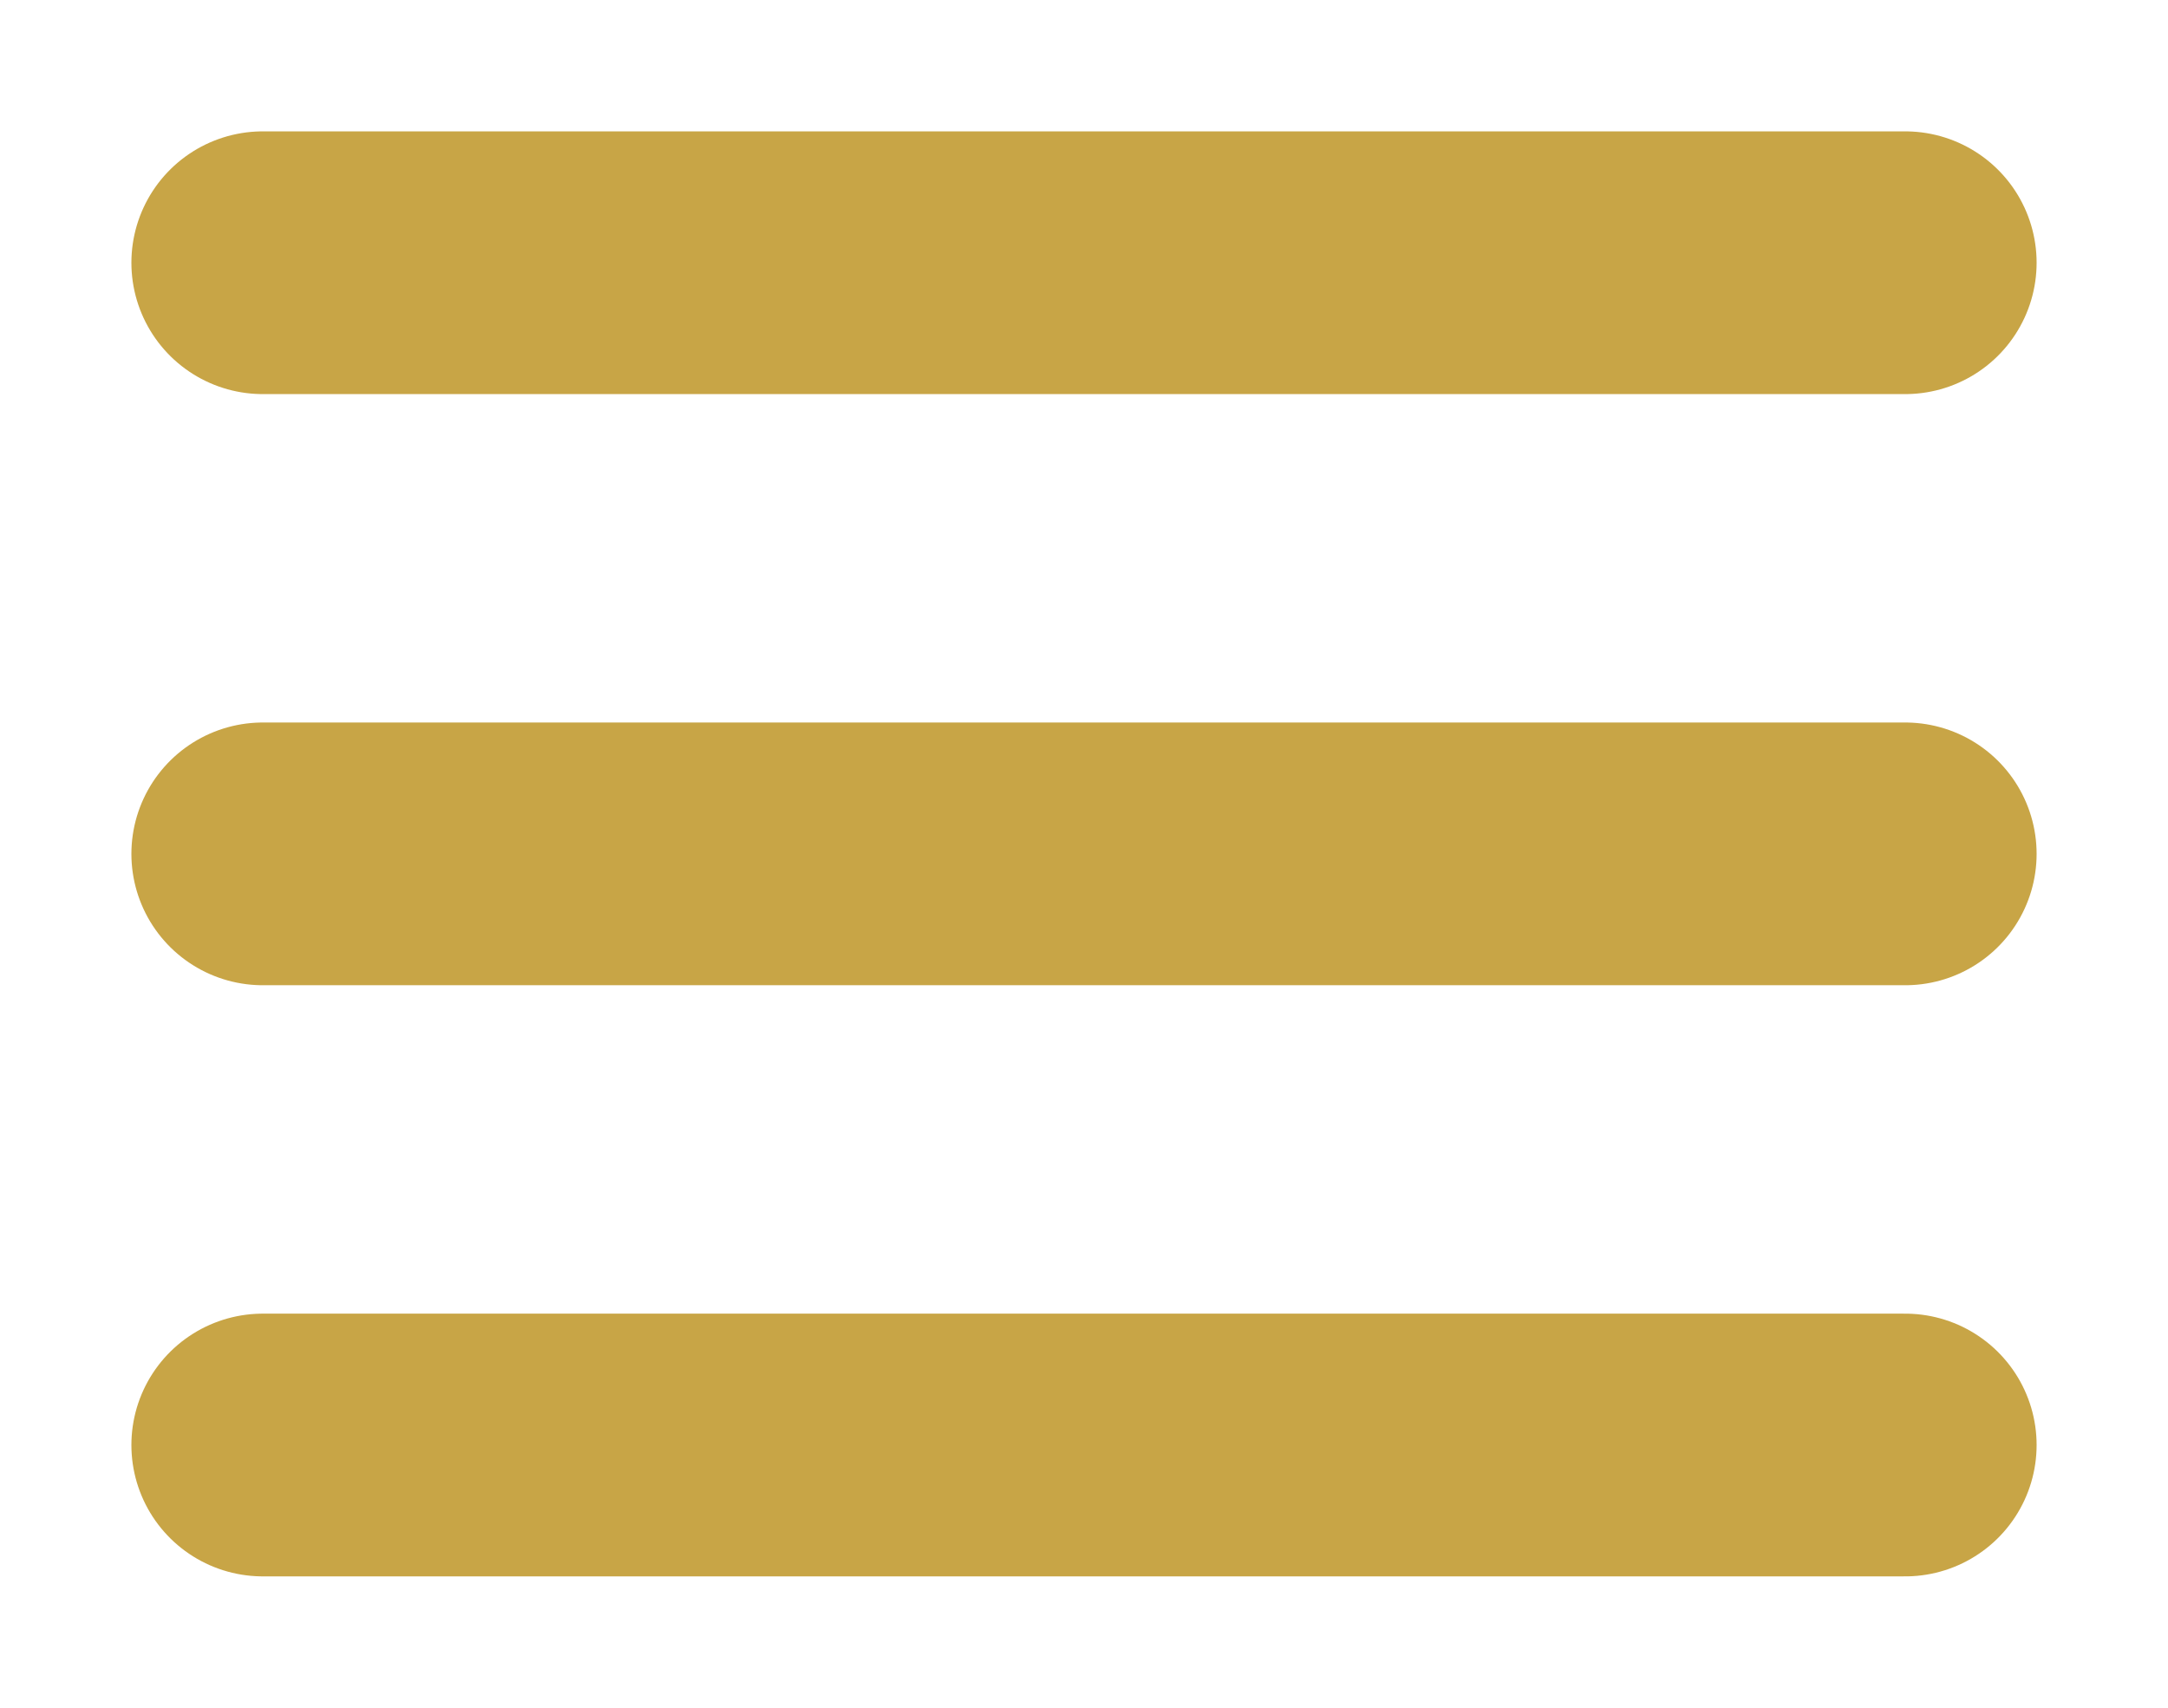
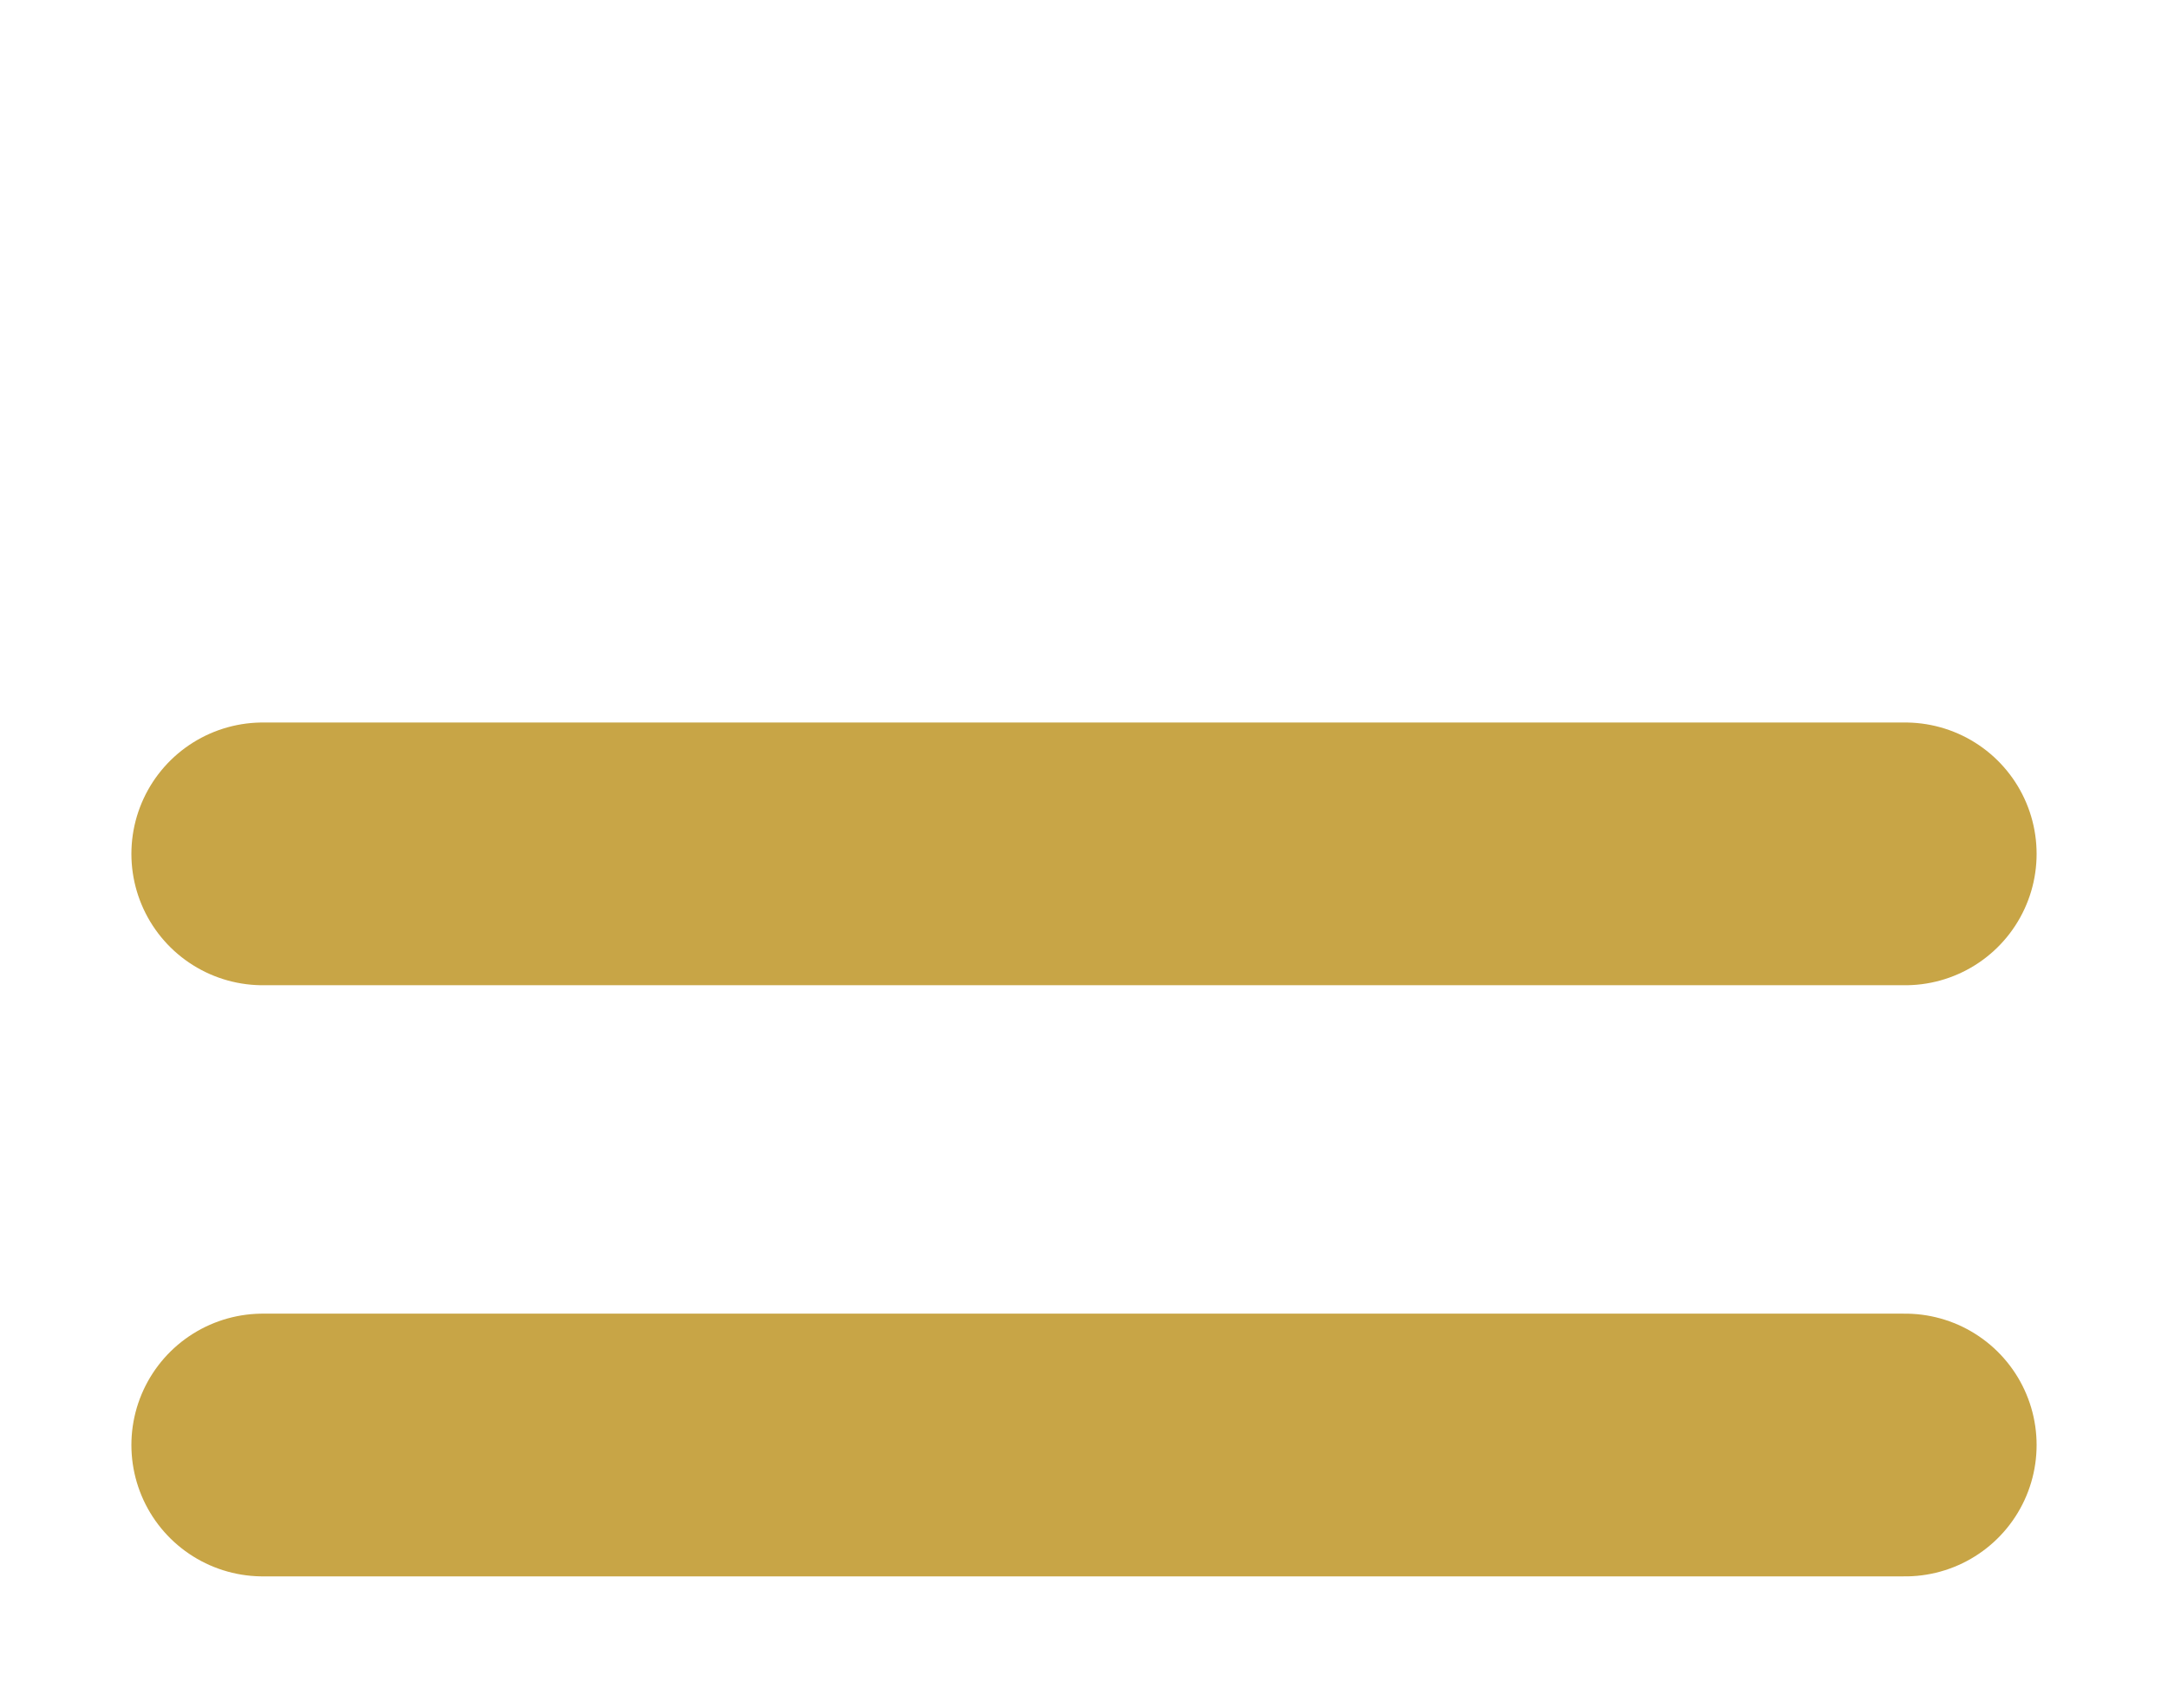
<svg xmlns="http://www.w3.org/2000/svg" width="33" height="26" viewBox="0 0 33 26" fill="none">
  <g filter="url(#filter0_d_35_12)">
-     <path d="M4 3H29" stroke="#C8A546" stroke-width="4" stroke-linecap="round" />
-   </g>
+     </g>
  <g filter="url(#filter1_d_35_12)">
    <path d="M4 12H29" stroke="#C8A546" stroke-width="4" stroke-linecap="round" />
  </g>
  <g filter="url(#filter2_d_35_12)">
    <path d="M4 21H29" stroke="#C8A546" stroke-width="4" stroke-linecap="round" />
  </g>
  <defs>
    <filter id="filter0_d_35_12" x="0" y="0" width="33" height="8" filterUnits="userSpaceOnUse" color-interpolation-filters="sRGB">
      <feFlood flood-opacity="0" result="BackgroundImageFix" />
      <feColorMatrix in="SourceAlpha" type="matrix" values="0 0 0 0 0 0 0 0 0 0 0 0 0 0 0 0 0 0 127 0" result="hardAlpha" />
      <feOffset dy="1" />
      <feGaussianBlur stdDeviation="1" />
      <feComposite in2="hardAlpha" operator="out" />
      <feColorMatrix type="matrix" values="0 0 0 0 0 0 0 0 0 0 0 0 0 0 0 0 0 0 0.25 0" />
      <feBlend mode="normal" in2="BackgroundImageFix" result="effect1_dropShadow_35_12" />
      <feBlend mode="normal" in="SourceGraphic" in2="effect1_dropShadow_35_12" result="shape" />
    </filter>
    <filter id="filter1_d_35_12" x="0" y="9" width="33" height="8" filterUnits="userSpaceOnUse" color-interpolation-filters="sRGB">
      <feFlood flood-opacity="0" result="BackgroundImageFix" />
      <feColorMatrix in="SourceAlpha" type="matrix" values="0 0 0 0 0 0 0 0 0 0 0 0 0 0 0 0 0 0 127 0" result="hardAlpha" />
      <feOffset dy="1" />
      <feGaussianBlur stdDeviation="1" />
      <feComposite in2="hardAlpha" operator="out" />
      <feColorMatrix type="matrix" values="0 0 0 0 0 0 0 0 0 0 0 0 0 0 0 0 0 0 0.25 0" />
      <feBlend mode="normal" in2="BackgroundImageFix" result="effect1_dropShadow_35_12" />
      <feBlend mode="normal" in="SourceGraphic" in2="effect1_dropShadow_35_12" result="shape" />
    </filter>
    <filter id="filter2_d_35_12" x="0" y="18" width="33" height="8" filterUnits="userSpaceOnUse" color-interpolation-filters="sRGB">
      <feFlood flood-opacity="0" result="BackgroundImageFix" />
      <feColorMatrix in="SourceAlpha" type="matrix" values="0 0 0 0 0 0 0 0 0 0 0 0 0 0 0 0 0 0 127 0" result="hardAlpha" />
      <feOffset dy="1" />
      <feGaussianBlur stdDeviation="1" />
      <feComposite in2="hardAlpha" operator="out" />
      <feColorMatrix type="matrix" values="0 0 0 0 0 0 0 0 0 0 0 0 0 0 0 0 0 0 0.25 0" />
      <feBlend mode="normal" in2="BackgroundImageFix" result="effect1_dropShadow_35_12" />
      <feBlend mode="normal" in="SourceGraphic" in2="effect1_dropShadow_35_12" result="shape" />
    </filter>
  </defs>
</svg>